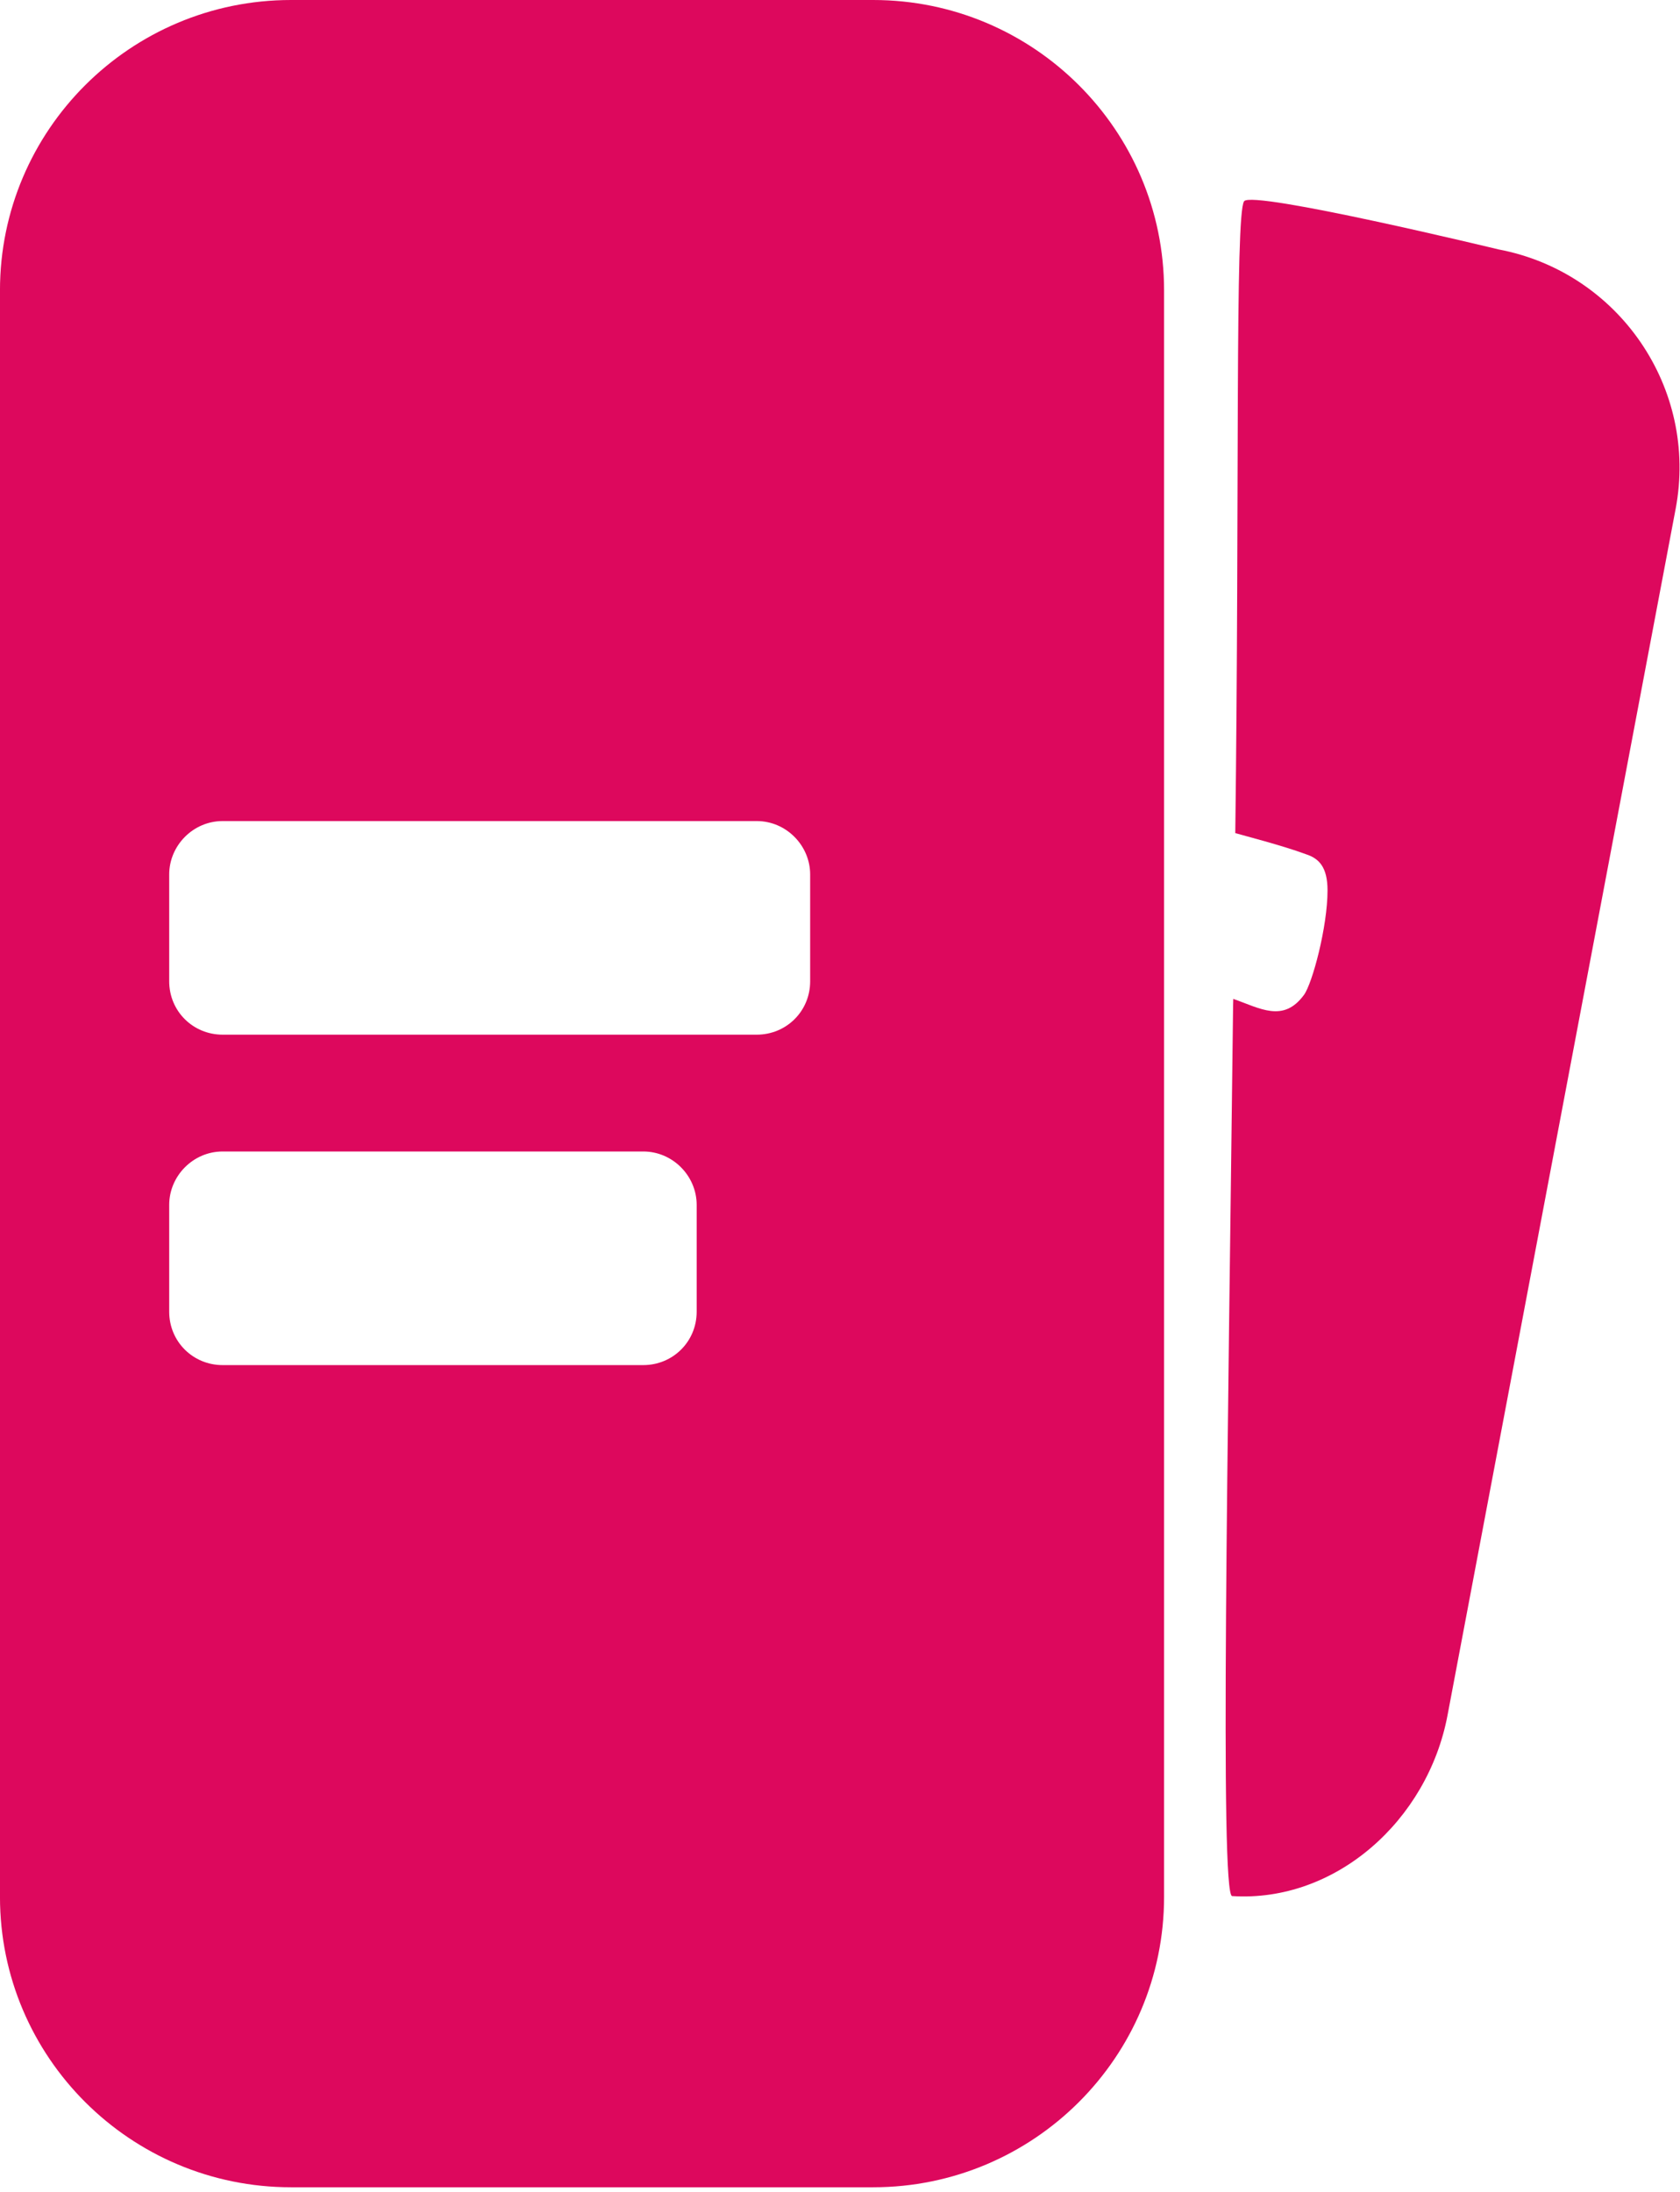
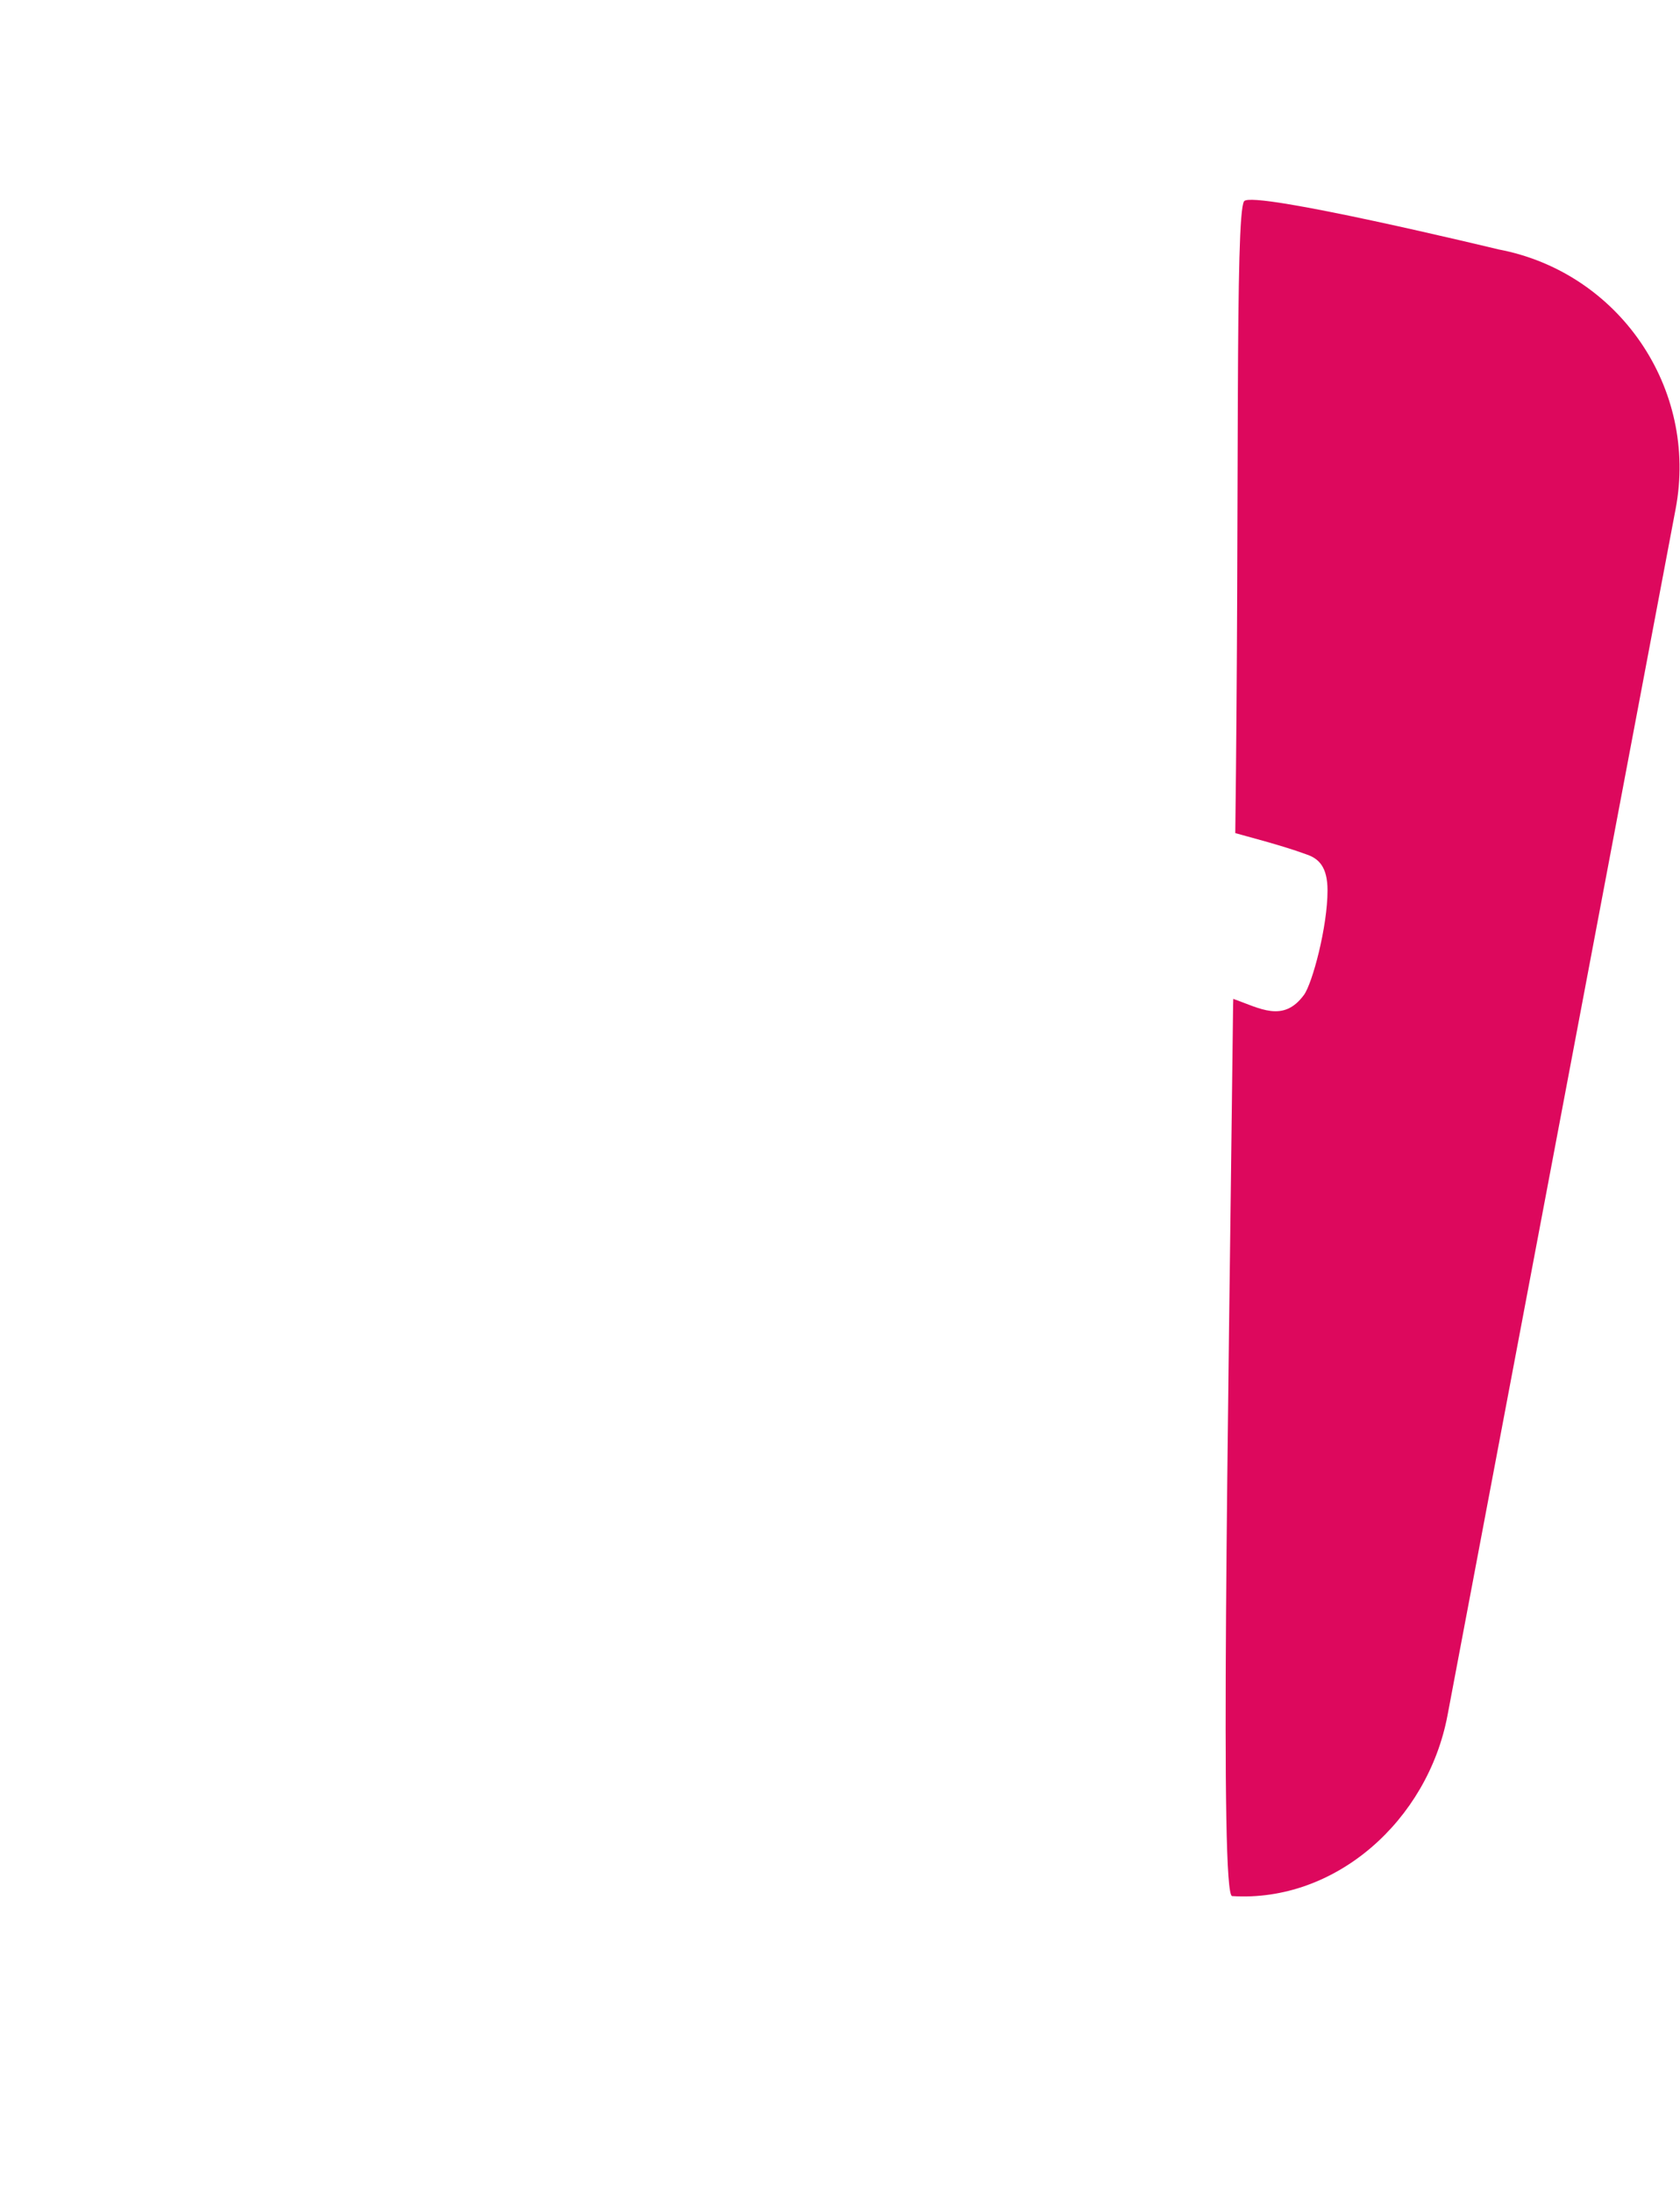
<svg xmlns="http://www.w3.org/2000/svg" width="100%" height="100%" viewBox="0 0 151 197" version="1.1" xml:space="preserve" style="fill-rule:evenodd;clip-rule:evenodd;stroke-linejoin:round;stroke-miterlimit:2;">
  <g transform="matrix(1,0,0,1,-4450.36,-13306.6)">
    <g transform="matrix(0.751,0.142,-0.142,0.751,2577.44,5072.29)">
      <g>
-         <path d="M4614.17,10152.9C4614.17,10138.5 4602.45,10126.8 4588.02,10126.8C4588.02,10126.8 4558.2,10125.3 4557.58,10126.8C4556.82,10128.6 4563.42,10160.5 4570.37,10200C4571.36,10200.1 4576.11,10200.4 4579.02,10200.9C4580.58,10201.1 4581.77,10201.9 4582.28,10204.6C4583.08,10208.8 4582.56,10215.7 4581.84,10217.2C4580.07,10220.9 4577.06,10219.7 4573.76,10219.2C4573.8,10219.5 4573.85,10219.7 4573.89,10220C4582.86,10270.7 4591.79,10323.1 4593.23,10322.9C4605.32,10321.4 4614.17,10309.9 4614.17,10297.3L4614.17,10152.9Z" style="fill:rgb(221,8,93);" />
+         <path d="M4614.17,10152.9C4614.17,10138.5 4602.45,10126.8 4588.02,10126.8C4588.02,10126.8 4558.2,10125.3 4557.58,10126.8C4556.82,10128.6 4563.42,10160.5 4570.37,10200C4571.36,10200.1 4576.11,10200.4 4579.02,10200.9C4580.58,10201.1 4581.77,10201.9 4582.28,10204.6C4583.08,10208.8 4582.56,10215.7 4581.84,10217.2C4580.07,10220.9 4577.06,10219.7 4573.76,10219.2C4573.8,10219.5 4573.85,10219.7 4573.89,10220C4582.86,10270.7 4591.79,10323.1 4593.23,10322.9C4605.32,10321.4 4614.17,10309.9 4614.17,10297.3Z" style="fill:rgb(221,8,93);" />
      </g>
    </g>
    <g transform="matrix(1,0,0,1,-59.182,3179.8)">
      <g>
-         <path d="M4614.17,10152.9C4614.17,10138.5 4602.45,10126.8 4588.02,10126.8L4535.7,10126.8C4521.26,10126.8 4509.54,10138.5 4509.54,10152.9L4509.54,10297.3C4509.54,10311.7 4521.26,10323.4 4535.7,10323.4L4588.02,10323.4C4602.45,10323.4 4614.17,10311.7 4614.17,10297.3L4614.17,10152.9ZM4572.16,10235.1C4572.16,10232.5 4570.01,10230.3 4567.36,10230.3L4529.55,10230.3C4526.9,10230.3 4524.75,10232.5 4524.75,10235.1L4524.75,10244.7C4524.75,10247.4 4526.9,10249.5 4529.55,10249.5L4567.36,10249.5C4570.01,10249.5 4572.16,10247.4 4572.16,10244.7L4572.16,10235.1ZM4582.36,10205.4C4582.36,10202.8 4580.21,10200.6 4577.56,10200.6L4529.55,10200.6C4526.9,10200.6 4524.75,10202.8 4524.75,10205.4L4524.75,10215C4524.75,10217.7 4526.9,10219.8 4529.55,10219.8L4577.56,10219.8C4580.21,10219.8 4582.36,10217.7 4582.36,10215L4582.36,10205.4Z" style="fill:rgb(221,8,93);" />
-       </g>
+         </g>
    </g>
  </g>
</svg>